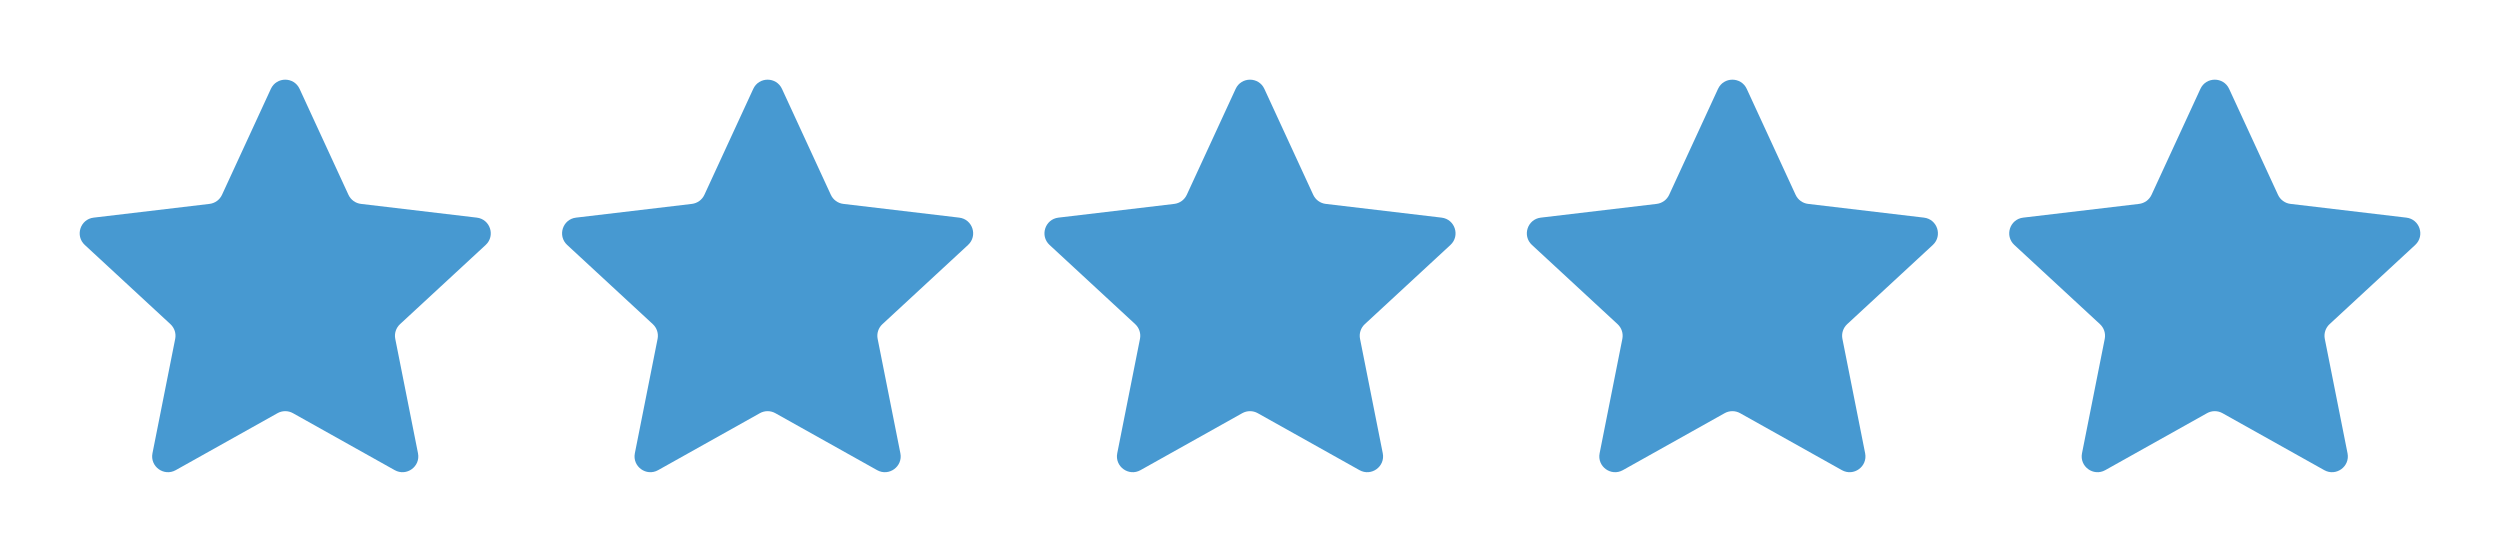
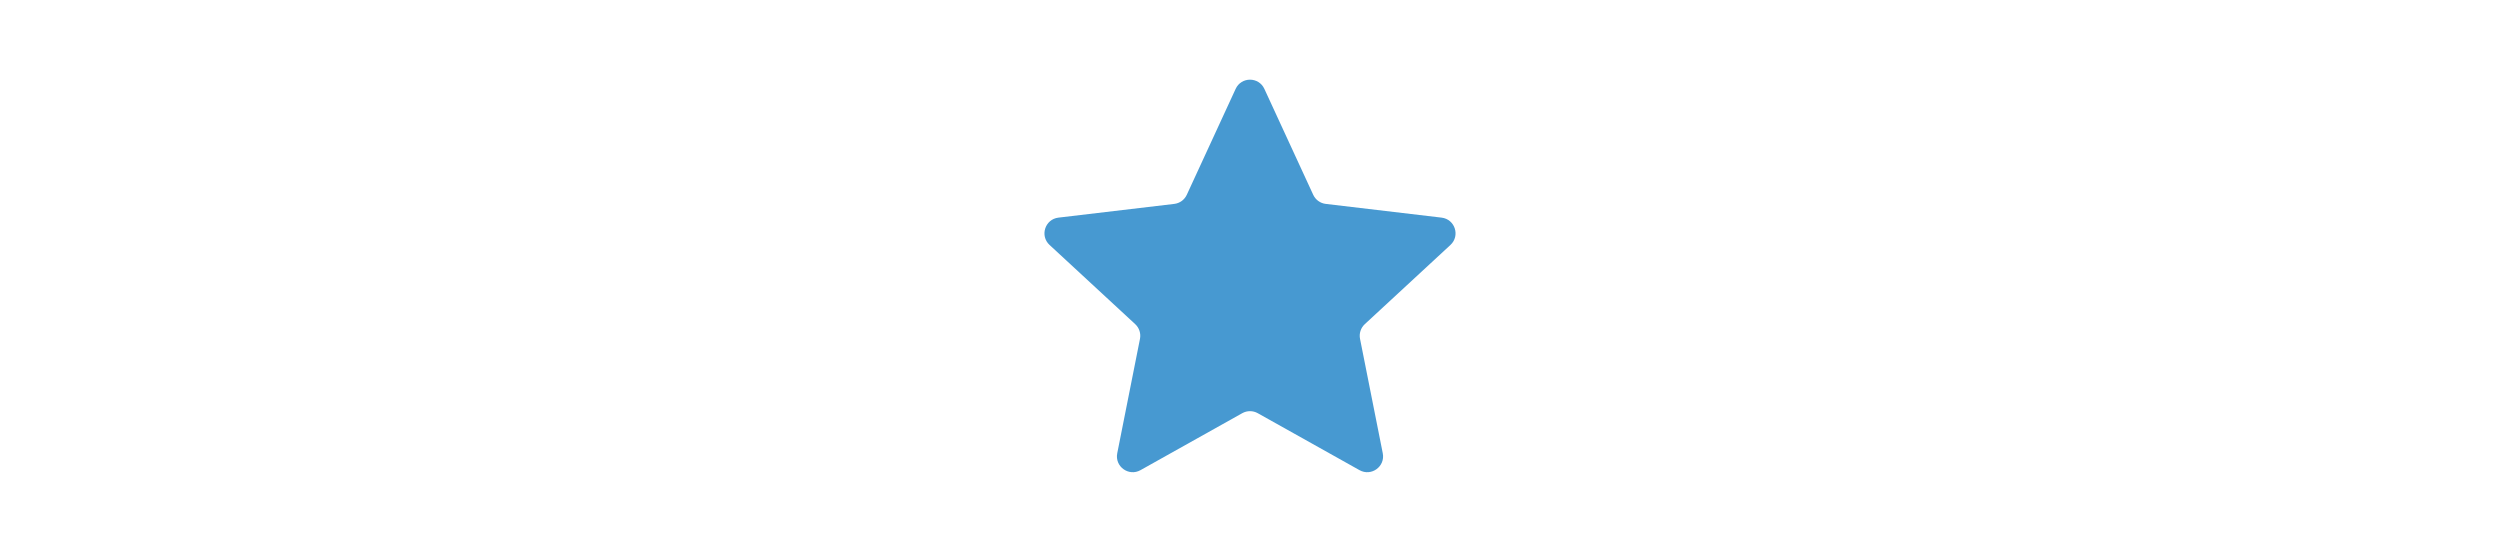
<svg xmlns="http://www.w3.org/2000/svg" width="251" height="55" viewBox="0 0 251 55" fill="none">
-   <path d="M27.195 8.923C27.763 7.692 29.512 7.692 30.079 8.923L34.985 19.559C35.216 20.06 35.692 20.406 36.24 20.471L47.871 21.85C49.217 22.009 49.758 23.672 48.763 24.592L40.163 32.545C39.758 32.92 39.576 33.479 39.684 34.02L41.967 45.509C42.231 46.838 40.816 47.865 39.633 47.204L29.413 41.483C28.931 41.213 28.343 41.213 27.862 41.483L17.641 47.204C16.459 47.865 15.044 46.838 15.308 45.509L17.59 34.02C17.698 33.479 17.517 32.92 17.111 32.545L8.512 24.592C7.517 23.672 8.057 22.009 9.403 21.85L21.034 20.471C21.583 20.406 22.058 20.06 22.289 19.559L27.195 8.923Z" fill="#4799D1" />
-   <path d="M75.627 8.923C76.194 7.692 77.943 7.692 78.511 8.923L83.417 19.559C83.648 20.06 84.123 20.406 84.672 20.471L96.303 21.85C97.649 22.009 98.189 23.672 97.194 24.592L88.595 32.545C88.189 32.92 88.008 33.479 88.115 34.02L90.398 45.509C90.662 46.838 89.248 47.865 88.065 47.204L77.844 41.483C77.362 41.213 76.775 41.213 76.293 41.483L66.073 47.204C64.89 47.865 63.475 46.838 63.739 45.509L66.022 34.02C66.13 33.479 65.948 32.92 65.543 32.545L56.943 24.592C55.949 23.672 56.489 22.009 57.834 21.85L69.466 20.471C70.014 20.406 70.49 20.06 70.721 19.559L75.627 8.923Z" fill="#4799D1" />
  <path d="M124.059 8.923C124.626 7.692 126.375 7.692 126.942 8.923L131.848 19.559C132.08 20.06 132.555 20.406 133.103 20.471L144.735 21.85C146.08 22.009 146.621 23.672 145.626 24.592L137.026 32.545C136.621 32.92 136.439 33.479 136.547 34.02L138.83 45.509C139.094 46.838 137.679 47.865 136.497 47.204L126.276 41.483C125.794 41.213 125.207 41.213 124.725 41.483L114.504 47.204C113.322 47.865 111.907 46.838 112.171 45.509L114.454 34.02C114.561 33.479 114.38 32.92 113.975 32.545L105.375 24.592C104.38 23.672 104.921 22.009 106.266 21.85L117.898 20.471C118.446 20.406 118.921 20.06 119.153 19.559L124.059 8.923Z" fill="#4799D1" />
-   <path d="M172.489 8.923C173.057 7.692 174.806 7.692 175.373 8.923L180.279 19.559C180.51 20.06 180.986 20.406 181.534 20.471L193.165 21.85C194.511 22.009 195.051 23.672 194.057 24.592L185.457 32.545C185.052 32.92 184.87 33.479 184.978 34.02L187.26 45.509C187.525 46.838 186.11 47.865 184.927 47.204L174.707 41.483C174.225 41.213 173.637 41.213 173.156 41.483L162.935 47.204C161.752 47.865 160.338 46.838 160.602 45.509L162.884 34.02C162.992 33.479 162.811 32.92 162.405 32.545L153.806 24.592C152.811 23.672 153.351 22.009 154.697 21.85L166.328 20.471C166.877 20.406 167.352 20.06 167.583 19.559L172.489 8.923Z" fill="#4799D1" />
-   <path d="M220.921 8.923C221.488 7.692 223.237 7.692 223.805 8.923L228.711 19.559C228.942 20.06 229.417 20.406 229.966 20.471L241.597 21.85C242.943 22.009 243.483 23.672 242.488 24.592L233.889 32.545C233.483 32.92 233.302 33.479 233.409 34.02L235.692 45.509C235.956 46.838 234.541 47.865 233.359 47.204L223.138 41.483C222.656 41.213 222.069 41.213 221.587 41.483L211.366 47.204C210.184 47.865 208.769 46.838 209.033 45.509L211.316 34.02C211.424 33.479 211.242 32.92 210.837 32.545L202.237 24.592C201.242 23.672 201.783 22.009 203.128 21.85L214.76 20.471C215.308 20.406 215.784 20.06 216.015 19.559L220.921 8.923Z" fill="#4799D1" />
</svg>